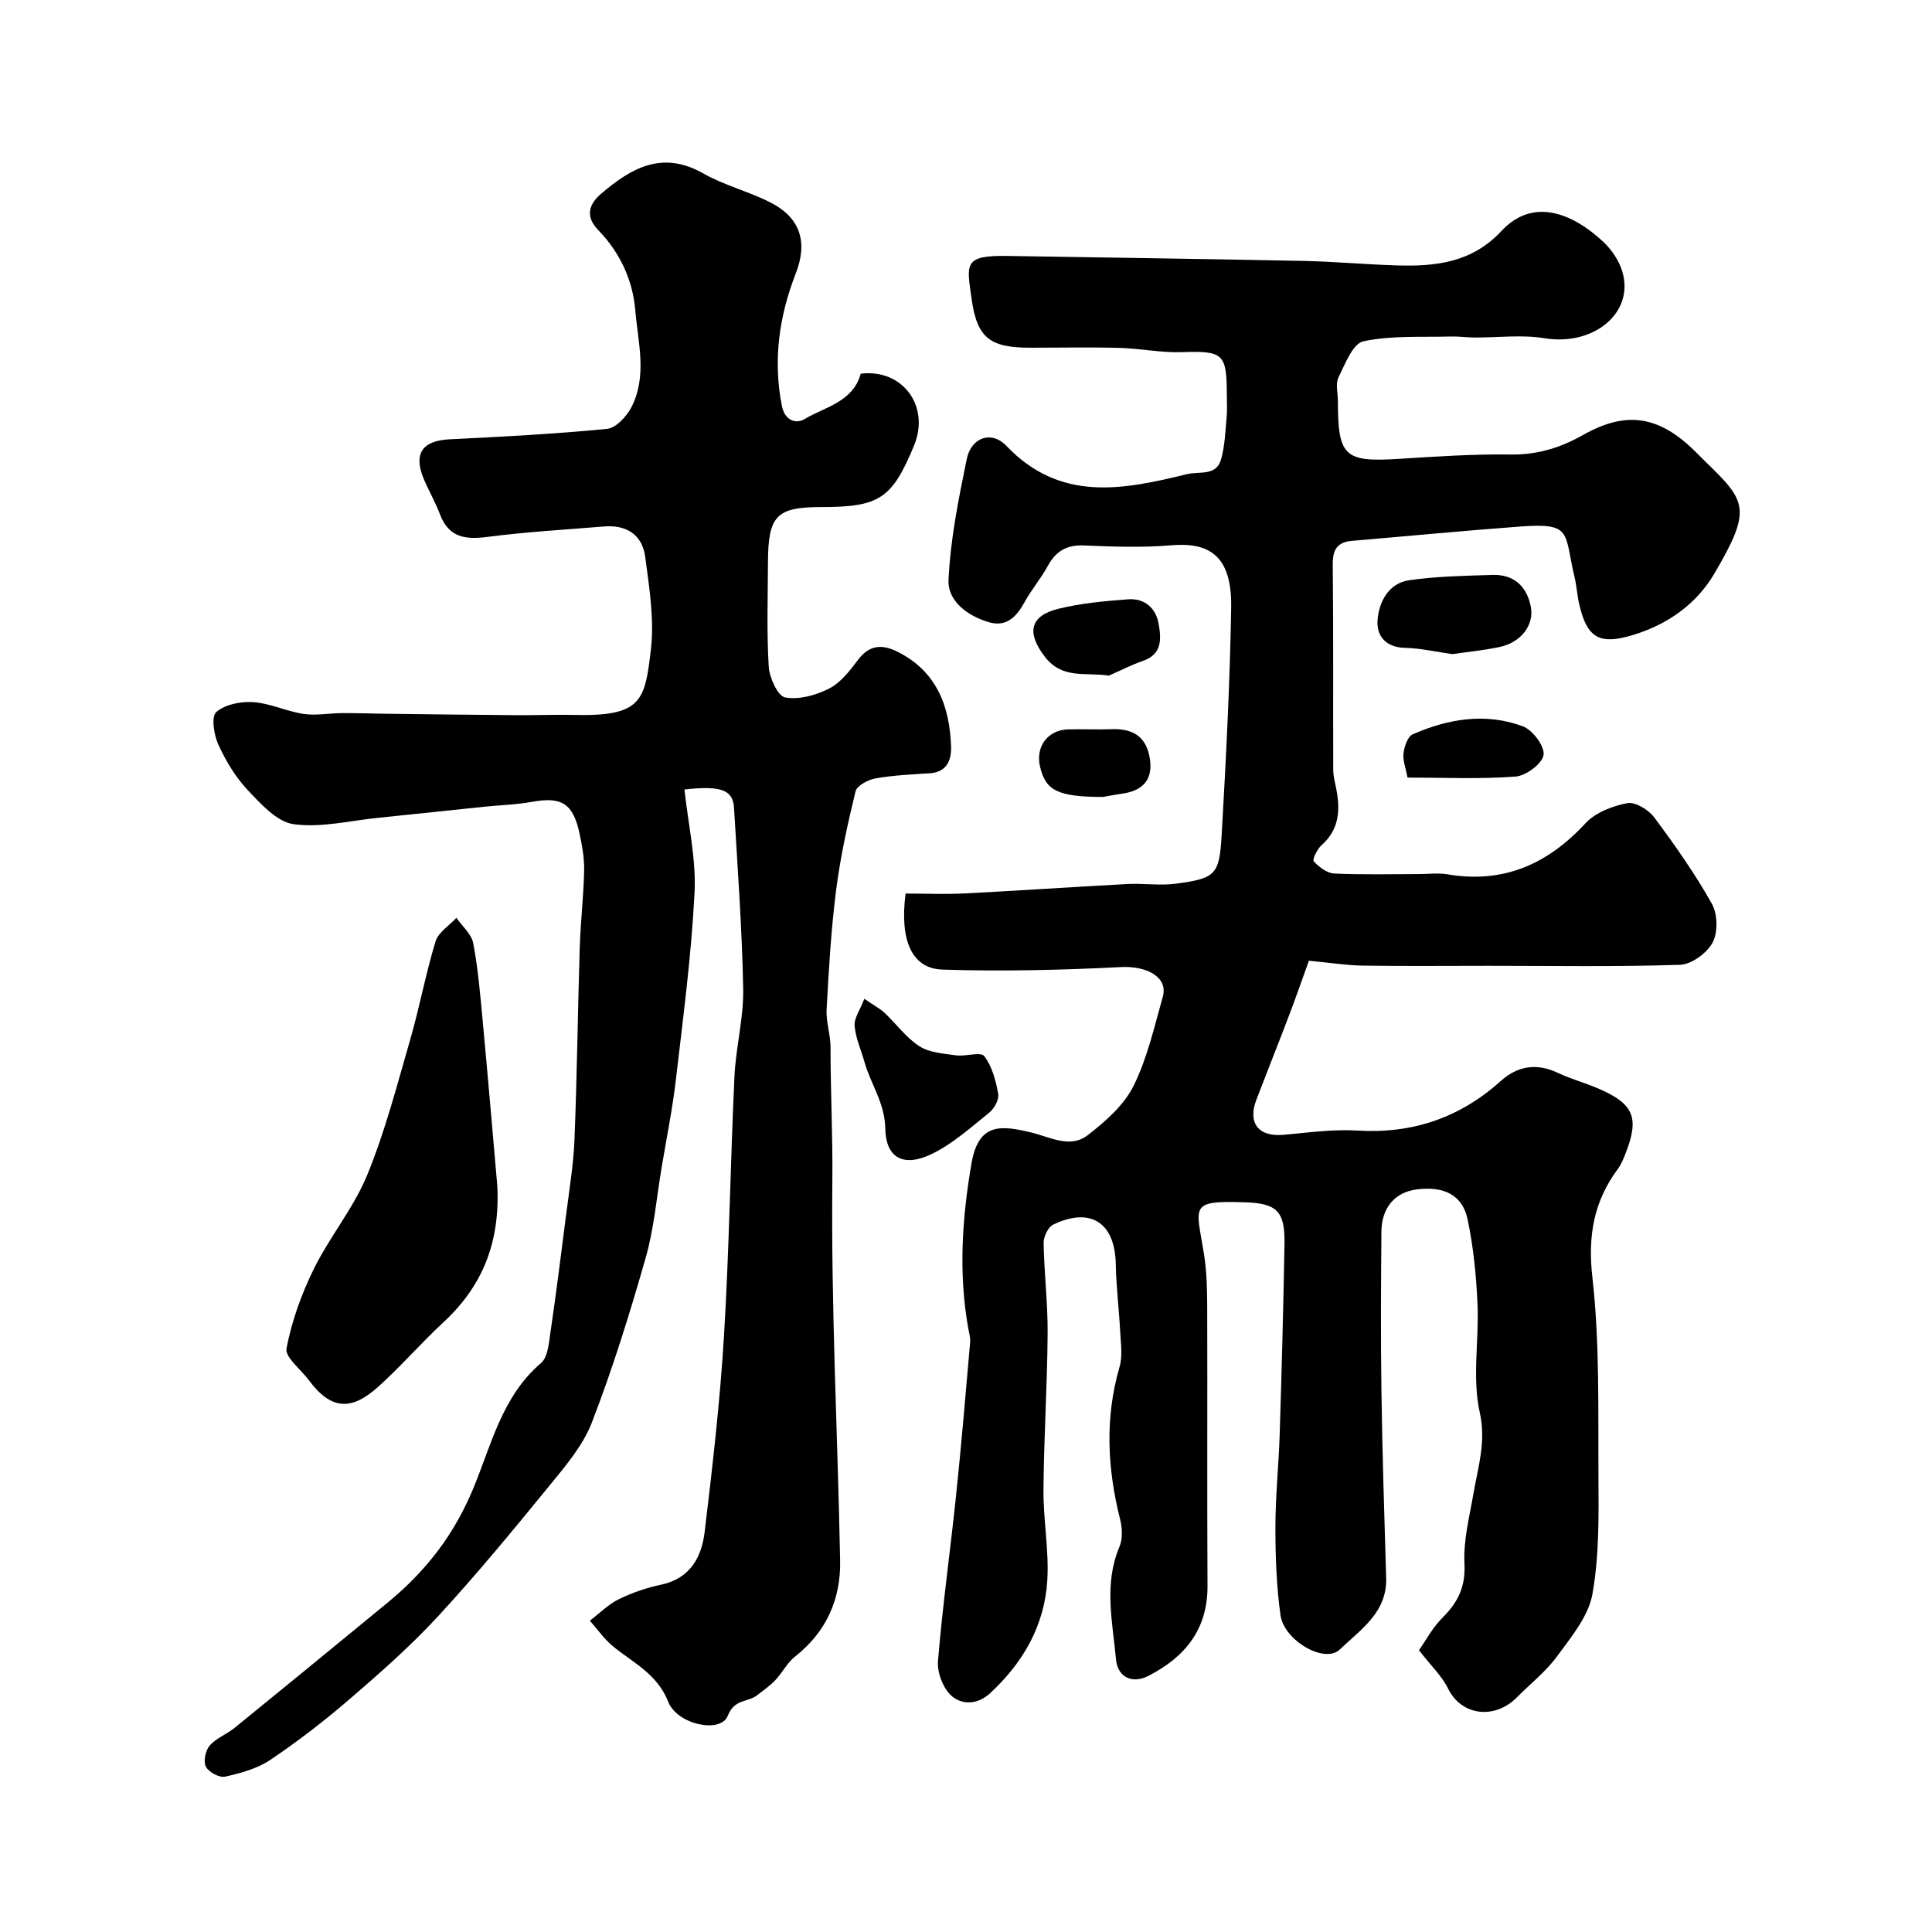
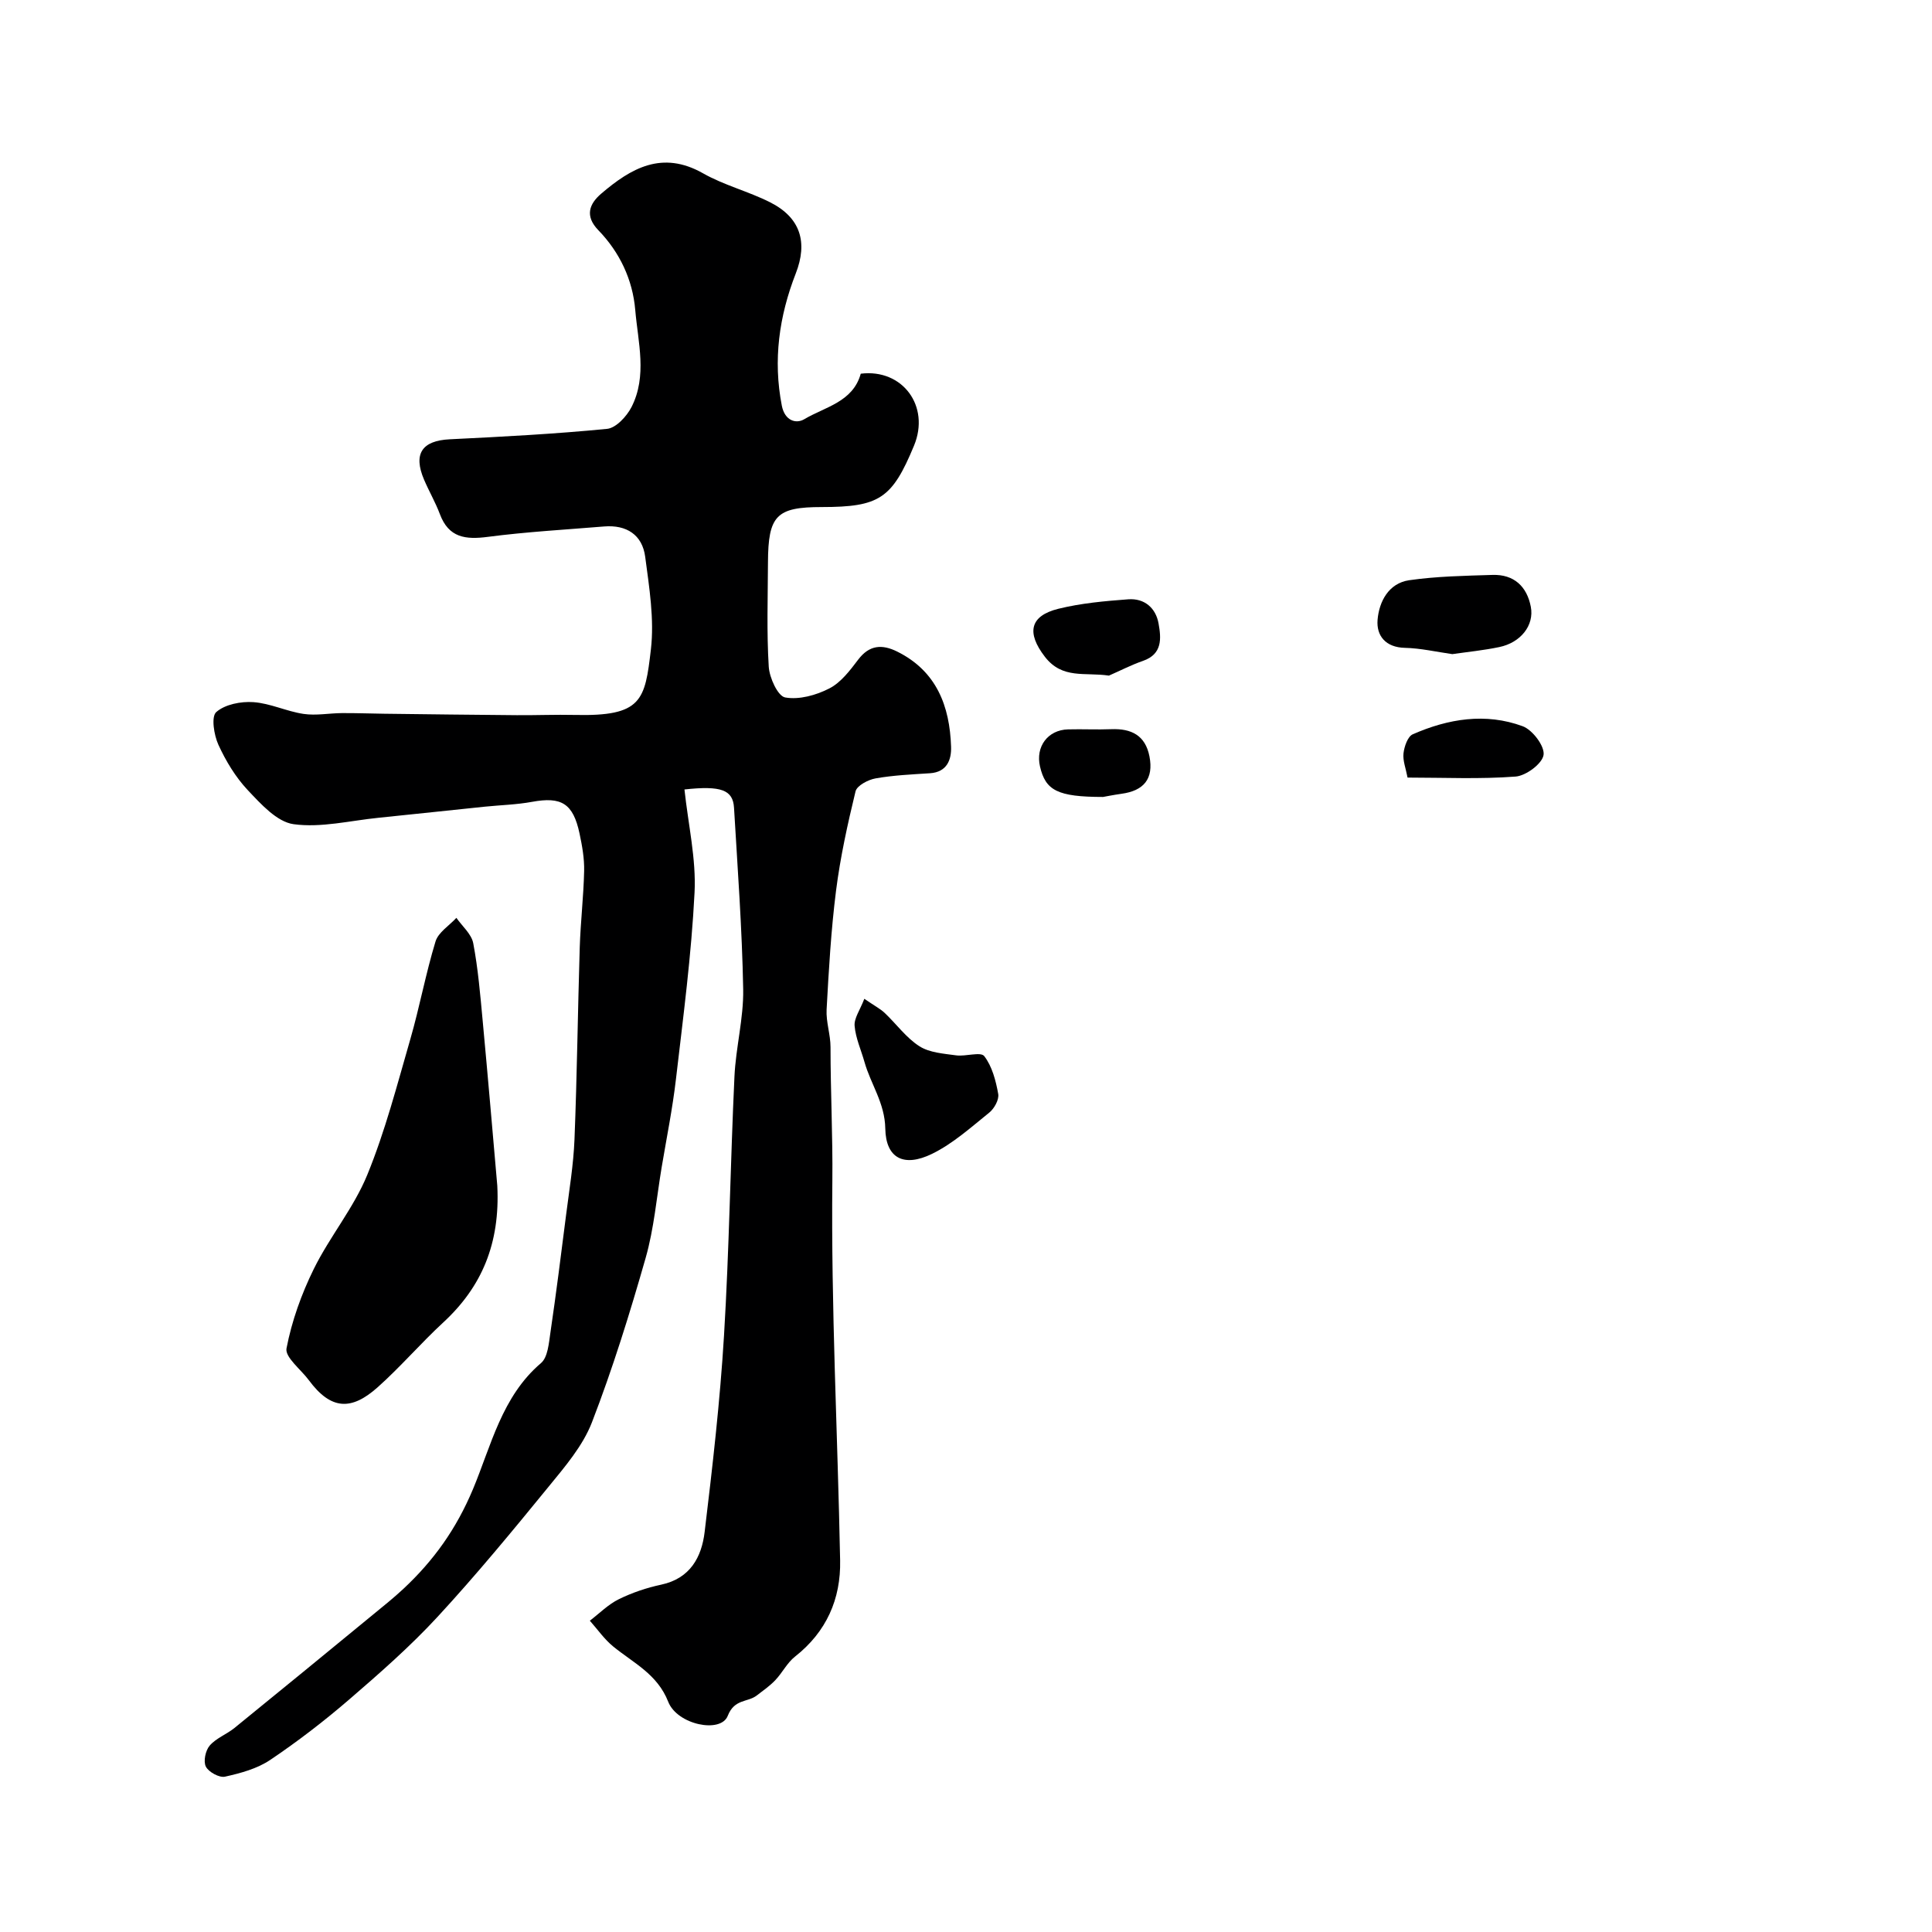
<svg xmlns="http://www.w3.org/2000/svg" enable-background="new 0 0 400 400" viewBox="0 0 400 400">
  <g fill="#000001">
-     <path d="m187.49 185c4.05 0 8.18.18 12.3-.03 11.2-.57 22.39-1.35 33.59-1.94 3.34-.18 6.76.37 10.05-.07 8.22-1.1 9.03-1.79 9.5-10.06.9-15.69 1.71-31.39 1.97-47.1.19-11.12-4.88-13.54-12.46-12.9-5.96.5-12 .29-17.99.03-3.63-.16-5.87 1.2-7.55 4.3-1.4 2.58-3.36 4.85-4.77 7.43-1.67 3.03-3.74 5.24-7.43 4.15-4.38-1.29-8.51-4.38-8.32-8.69.38-8.41 2.07-16.8 3.78-25.09.91-4.44 5.09-5.98 8.21-2.71 11.14 11.67 24.07 9.11 37.37 5.85 2.63-.64 6.08.48 7.08-3.1.79-2.81.87-5.82 1.15-8.76.14-1.49.03-3 .03-4.5 0-8.66-.75-9.18-9.37-8.9-4.25.14-8.51-.76-12.78-.88-6.16-.17-12.33-.04-18.5-.04-8.32 0-11.06-1.92-12.2-10.16-.99-7.16-1.75-8.99 7.42-8.84 20.43.34 40.87.61 61.3 1.03 6.46.13 12.9.74 19.36.93 8.03.24 15.53-.57 21.64-7.14 6.36-6.84 14.41-3.94 21.05 2.23 1.73 1.61 3.25 3.86 3.94 6.11 2.63 8.59-5.9 15.54-16.05 13.88-4.74-.78-9.71-.12-14.57-.15-1.64-.01-3.29-.26-4.93-.21-6.04.17-12.21-.24-18.03.99-2.19.46-3.8 4.71-5.16 7.48-.66 1.35-.12 3.28-.12 4.94 0 11.4 1.37 12.62 12.49 11.93 7.76-.49 15.54-1.02 23.3-.91 5.51.08 10.29-1.4 14.96-4.04 8.9-5.03 15.61-4.03 23.09 3.27.72.7 1.4 1.42 2.12 2.12 8.59 8.32 9.88 9.87 1.97 23.32-3.75 6.37-9.74 10.56-16.94 12.73-6.81 2.06-9.4.59-11.01-6.31-.44-1.89-.55-3.87-1-5.76-2.18-9.19-.36-11.22-11.21-10.42-11.63.86-23.24 1.98-34.87 2.97-3.05.26-4 1.83-3.97 4.9.15 14.16.05 28.33.1 42.49 0 1.29.36 2.59.61 3.87.87 4.41.69 8.48-3.05 11.77-.9.79-1.92 2.98-1.6 3.32 1.09 1.17 2.73 2.44 4.21 2.52 5.82.28 11.66.12 17.49.12 2 0 4.05-.28 5.99.05 11.6 1.97 20.74-2.1 28.59-10.58 2.05-2.22 5.58-3.57 8.65-4.16 1.66-.31 4.4 1.38 5.58 2.96 4.28 5.75 8.43 11.65 11.93 17.88 1.19 2.13 1.28 5.91.15 8.02-1.16 2.18-4.37 4.53-6.75 4.61-13.18.44-26.39.21-39.58.21-8.7 0-17.4.09-26.1-.04-3.35-.05-6.7-.59-11.16-1.01-1.21 3.35-2.62 7.42-4.15 11.44-2.19 5.77-4.49 11.51-6.7 17.28-1.89 4.9.42 7.79 5.63 7.32 5.08-.45 10.21-1.19 15.26-.88 11.43.7 21.22-2.65 29.7-10.27 3.45-3.1 7.41-3.76 11.78-1.69 2.64 1.25 5.5 2.03 8.19 3.17 7.6 3.22 8.8 6.07 5.8 13.67-.42 1.06-.87 2.15-1.53 3.05-5.01 6.76-6.26 13.87-5.28 22.5 1.52 13.47 1.17 27.16 1.25 40.76.05 8.27.19 16.67-1.24 24.75-.81 4.6-4.38 8.89-7.3 12.88-2.33 3.19-5.56 5.72-8.38 8.56-4.57 4.61-11.45 3.79-14.2-1.83-1.27-2.6-3.53-4.72-6.04-7.96 1.4-1.98 2.81-4.68 4.86-6.72 3.19-3.17 4.81-6.38 4.56-11.19s1.04-9.73 1.87-14.56c.95-5.55 2.66-10.64 1.29-16.8-1.59-7.15-.12-14.93-.46-22.41-.26-5.87-.84-11.8-2.05-17.53-1.07-5.05-4.89-6.9-10.5-6.2-4.47.56-7.29 3.71-7.34 8.7-.1 11-.16 22 0 32.99.19 12.94.59 25.87.98 38.8.22 7.13-5.43 10.75-9.57 14.75-3.17 3.07-11.59-1.86-12.31-7.09-.83-6.02-1.06-12.16-1.05-18.24 0-6.43.69-12.87.89-19.3.41-13.1.76-26.2.99-39.3.13-6.89-1.65-8.43-8.25-8.64-11.7-.38-9.99.73-8.4 10.84.57 3.63.64 7.36.65 11.05.06 19.19-.04 38.37.06 57.56.04 8.99-4.67 14.72-12.21 18.59-3.39 1.74-6.39.3-6.73-3.39-.72-7.79-2.57-15.62.72-23.36.68-1.61.58-3.83.14-5.59-2.65-10.55-3.21-21.01-.13-31.61.67-2.31.25-4.97.12-7.46-.23-4.6-.82-9.2-.9-13.8-.15-8.58-5.18-11.94-12.95-8.21-1.06.51-2.01 2.5-1.99 3.79.11 6.27.88 12.54.83 18.8-.08 10.77-.78 21.53-.86 32.3-.05 6.26 1.17 12.57.79 18.79-.57 9.28-4.94 16.94-11.8 23.31-2.69 2.5-5.84 2.39-7.89.7-1.81-1.5-3.14-4.88-2.94-7.29.93-11.42 2.54-22.78 3.73-34.18 1.11-10.61 2-21.25 2.93-31.88.08-.94-.23-1.93-.4-2.89-2.04-11.44-1.26-22.95.69-34.19 1.45-8.33 6.04-7.86 12.35-6.33 4.12 1 8.08 3.39 11.79.49 3.61-2.81 7.4-6.13 9.38-10.1 2.86-5.74 4.3-12.23 6.07-18.47 1.16-4.1-3.32-6.44-8.67-6.17-12.26.63-24.58.92-36.84.53-6.44-.16-8.99-5.99-7.74-15.75z" />
    <path d="m141.71 163.45c.79 7.35 2.44 14.39 2.09 21.33-.65 12.91-2.35 25.77-3.85 38.63-.71 6.12-1.94 12.18-2.96 18.26-1.05 6.26-1.58 12.68-3.31 18.75-3.28 11.49-6.83 22.93-11.13 34.07-1.89 4.88-5.59 9.18-8.98 13.33-7.46 9.14-14.98 18.26-22.98 26.93-5.65 6.12-11.97 11.66-18.29 17.11-5.19 4.47-10.66 8.68-16.35 12.51-2.7 1.82-6.13 2.75-9.37 3.47-1.17.26-3.38-.95-3.96-2.08-.55-1.09-.08-3.35.8-4.36 1.33-1.54 3.49-2.32 5.12-3.64 9.56-7.76 19.07-15.57 28.58-23.38 2.16-1.77 4.35-3.52 6.39-5.42 6.27-5.86 10.94-12.36 14.42-20.66 3.73-8.91 5.97-19.19 14.07-26.08 1.43-1.21 1.63-4.14 1.96-6.34 1.19-8.09 2.21-16.21 3.24-24.32.66-5.2 1.53-10.4 1.74-15.63.53-13.26.68-26.53 1.09-39.8.17-5.27.79-10.53.91-15.8.06-2.58-.41-5.21-.95-7.75-1.33-6.25-3.75-7.68-9.82-6.57-3.21.59-6.51.67-9.76 1-7.34.76-14.68 1.55-22.03 2.3-5.88.59-11.89 2.11-17.59 1.33-3.45-.47-6.77-4.17-9.49-7.05-2.53-2.69-4.55-6.04-6.09-9.41-.92-2.02-1.51-5.81-.44-6.75 1.81-1.6 5.1-2.24 7.68-2.06 3.51.24 6.89 1.92 10.41 2.44 2.57.38 5.27-.15 7.91-.17 2.9-.02 5.8.09 8.7.13 9.18.11 18.36.23 27.54.3 4 .03 8-.14 12-.05 13.91.32 14.52-3 15.75-13.56.73-6.28-.34-12.83-1.18-19.19-.6-4.55-3.87-6.65-8.51-6.27-8.03.66-16.08 1.11-24.06 2.15-4.61.6-8.1.2-9.93-4.69-.92-2.45-2.25-4.73-3.28-7.14-2.3-5.38-.42-8.09 5.32-8.37 10.87-.53 21.75-1.1 32.57-2.16 1.84-.18 4.05-2.57 5.04-4.48 3.32-6.48 1.36-13.44.79-20.14-.53-6.25-3.21-11.94-7.64-16.51-2.87-2.96-1.85-5.47.59-7.56 6.17-5.28 12.62-9.02 21.08-4.22 4.35 2.47 9.38 3.73 13.87 5.99 6.32 3.18 7.86 8.28 5.33 14.76-3.44 8.83-4.73 17.91-2.88 27.37.61 3.11 2.94 3.81 4.65 2.79 4.3-2.56 10.06-3.54 11.69-9.42 8.65-1.07 14.41 6.72 11.03 14.89-4.55 10.98-7.16 12.71-19.1 12.72-9.39 0-11.1 1.74-11.14 11.47-.03 7.19-.28 14.4.16 21.57.14 2.3 1.88 6.11 3.4 6.38 2.88.52 6.42-.46 9.15-1.87 2.39-1.22 4.26-3.71 5.96-5.95 2.32-3.07 4.95-3.23 8.08-1.68 8.16 4.05 10.88 11.28 11.16 19.7.09 2.66-.82 5.25-4.35 5.49-3.78.25-7.58.41-11.29 1.07-1.54.27-3.85 1.49-4.14 2.68-1.65 6.79-3.16 13.66-4.04 20.59-1.03 8.15-1.5 16.37-1.95 24.58-.14 2.57.81 5.18.81 7.78 0 9.23.48 18.44.38 27.68-.28 26.19 1.1 52.4 1.61 78.6.16 8-2.84 14.8-9.34 19.91-1.63 1.28-2.62 3.34-4.08 4.88-1.14 1.2-2.53 2.16-3.84 3.17-1.89 1.46-4.62.66-6.01 4.22-1.44 3.69-10.45 1.85-12.32-2.91-2.25-5.74-7.2-8.03-11.39-11.45-1.84-1.5-3.24-3.54-4.84-5.34 1.99-1.52 3.81-3.38 6.02-4.46 2.75-1.35 5.74-2.36 8.74-3 6.02-1.28 8.39-5.71 9.01-10.93 1.63-13.52 3.19-27.08 4.01-40.67 1.08-17.84 1.32-35.73 2.16-53.59.28-6.04 1.91-12.07 1.81-18.08-.23-12.54-1.16-25.07-1.9-37.6-.23-3.68-2.65-4.6-10.26-3.77z" />
    <path d="m102.96 245.5c.6 11.98-3.22 20.94-11.2 28.31-4.69 4.33-8.87 9.23-13.64 13.47-5.33 4.72-9.55 4.73-14.18-1.53-1.64-2.22-4.98-4.76-4.62-6.59 1.08-5.64 3.09-11.24 5.64-16.42 3.3-6.7 8.27-12.64 11.08-19.5 3.71-9.06 6.18-18.64 8.91-28.08 1.93-6.69 3.19-13.58 5.22-20.24.58-1.89 2.83-3.27 4.32-4.89 1.21 1.74 3.13 3.35 3.49 5.26 1 5.27 1.45 10.66 1.95 16.02 1.1 11.77 2.1 23.55 3.03 34.19z" />
    <path d="m178.95 206.79c2.2 1.51 3.34 2.09 4.23 2.94 2.41 2.28 4.43 5.13 7.17 6.88 2.09 1.34 5.01 1.53 7.61 1.89 1.97.27 5.08-.8 5.82.16 1.63 2.12 2.4 5.09 2.89 7.83.21 1.17-.81 3.02-1.85 3.86-3.8 3.06-7.54 6.44-11.87 8.55-5.81 2.83-9.55.92-9.66-5.24-.09-5.3-3.01-9.18-4.31-13.79-.7-2.49-1.83-4.94-2.04-7.47-.14-1.57 1.1-3.24 2.01-5.61z" />
    <path d="m300.69 135.43c-3.34-.47-6.57-1.23-9.81-1.3-4.03-.09-5.93-2.53-5.67-5.78.31-3.79 2.29-7.6 6.54-8.22 5.69-.82 11.51-.92 17.28-1.1 4.43-.13 7.1 2.39 7.91 6.6.74 3.86-2.12 7.43-6.54 8.34-3.2.67-6.46.99-9.71 1.46z" />
    <path d="m229.59 139.88c-4.96-.75-9.64.81-13.28-3.93-3.76-4.89-3.17-8.43 2.82-9.91 4.7-1.16 9.61-1.6 14.46-1.96 3.35-.25 5.71 1.79 6.28 5.02.54 3.03.84 6.31-3.21 7.72-2.42.84-4.72 2.03-7.07 3.06z" />
    <path d="m291.42 160.99c-.36-1.9-1.01-3.51-.84-5.02.16-1.41.87-3.48 1.91-3.94 7.35-3.23 15.09-4.5 22.77-1.67 2.03.75 4.58 4.12 4.32 5.93-.25 1.8-3.63 4.33-5.8 4.49-7.38.56-14.85.21-22.36.21z" />
    <path d="m228.38 165c-9.46-.01-11.91-1.35-13.06-6.31-.95-4.11 1.62-7.57 5.81-7.68 2.99-.08 5.98.08 8.97-.04 4.13-.16 7.03 1.28 7.88 5.62.91 4.67-1.18 7.12-5.76 7.75-1.78.25-3.53.61-3.84.66z" />
  </g>
</svg>